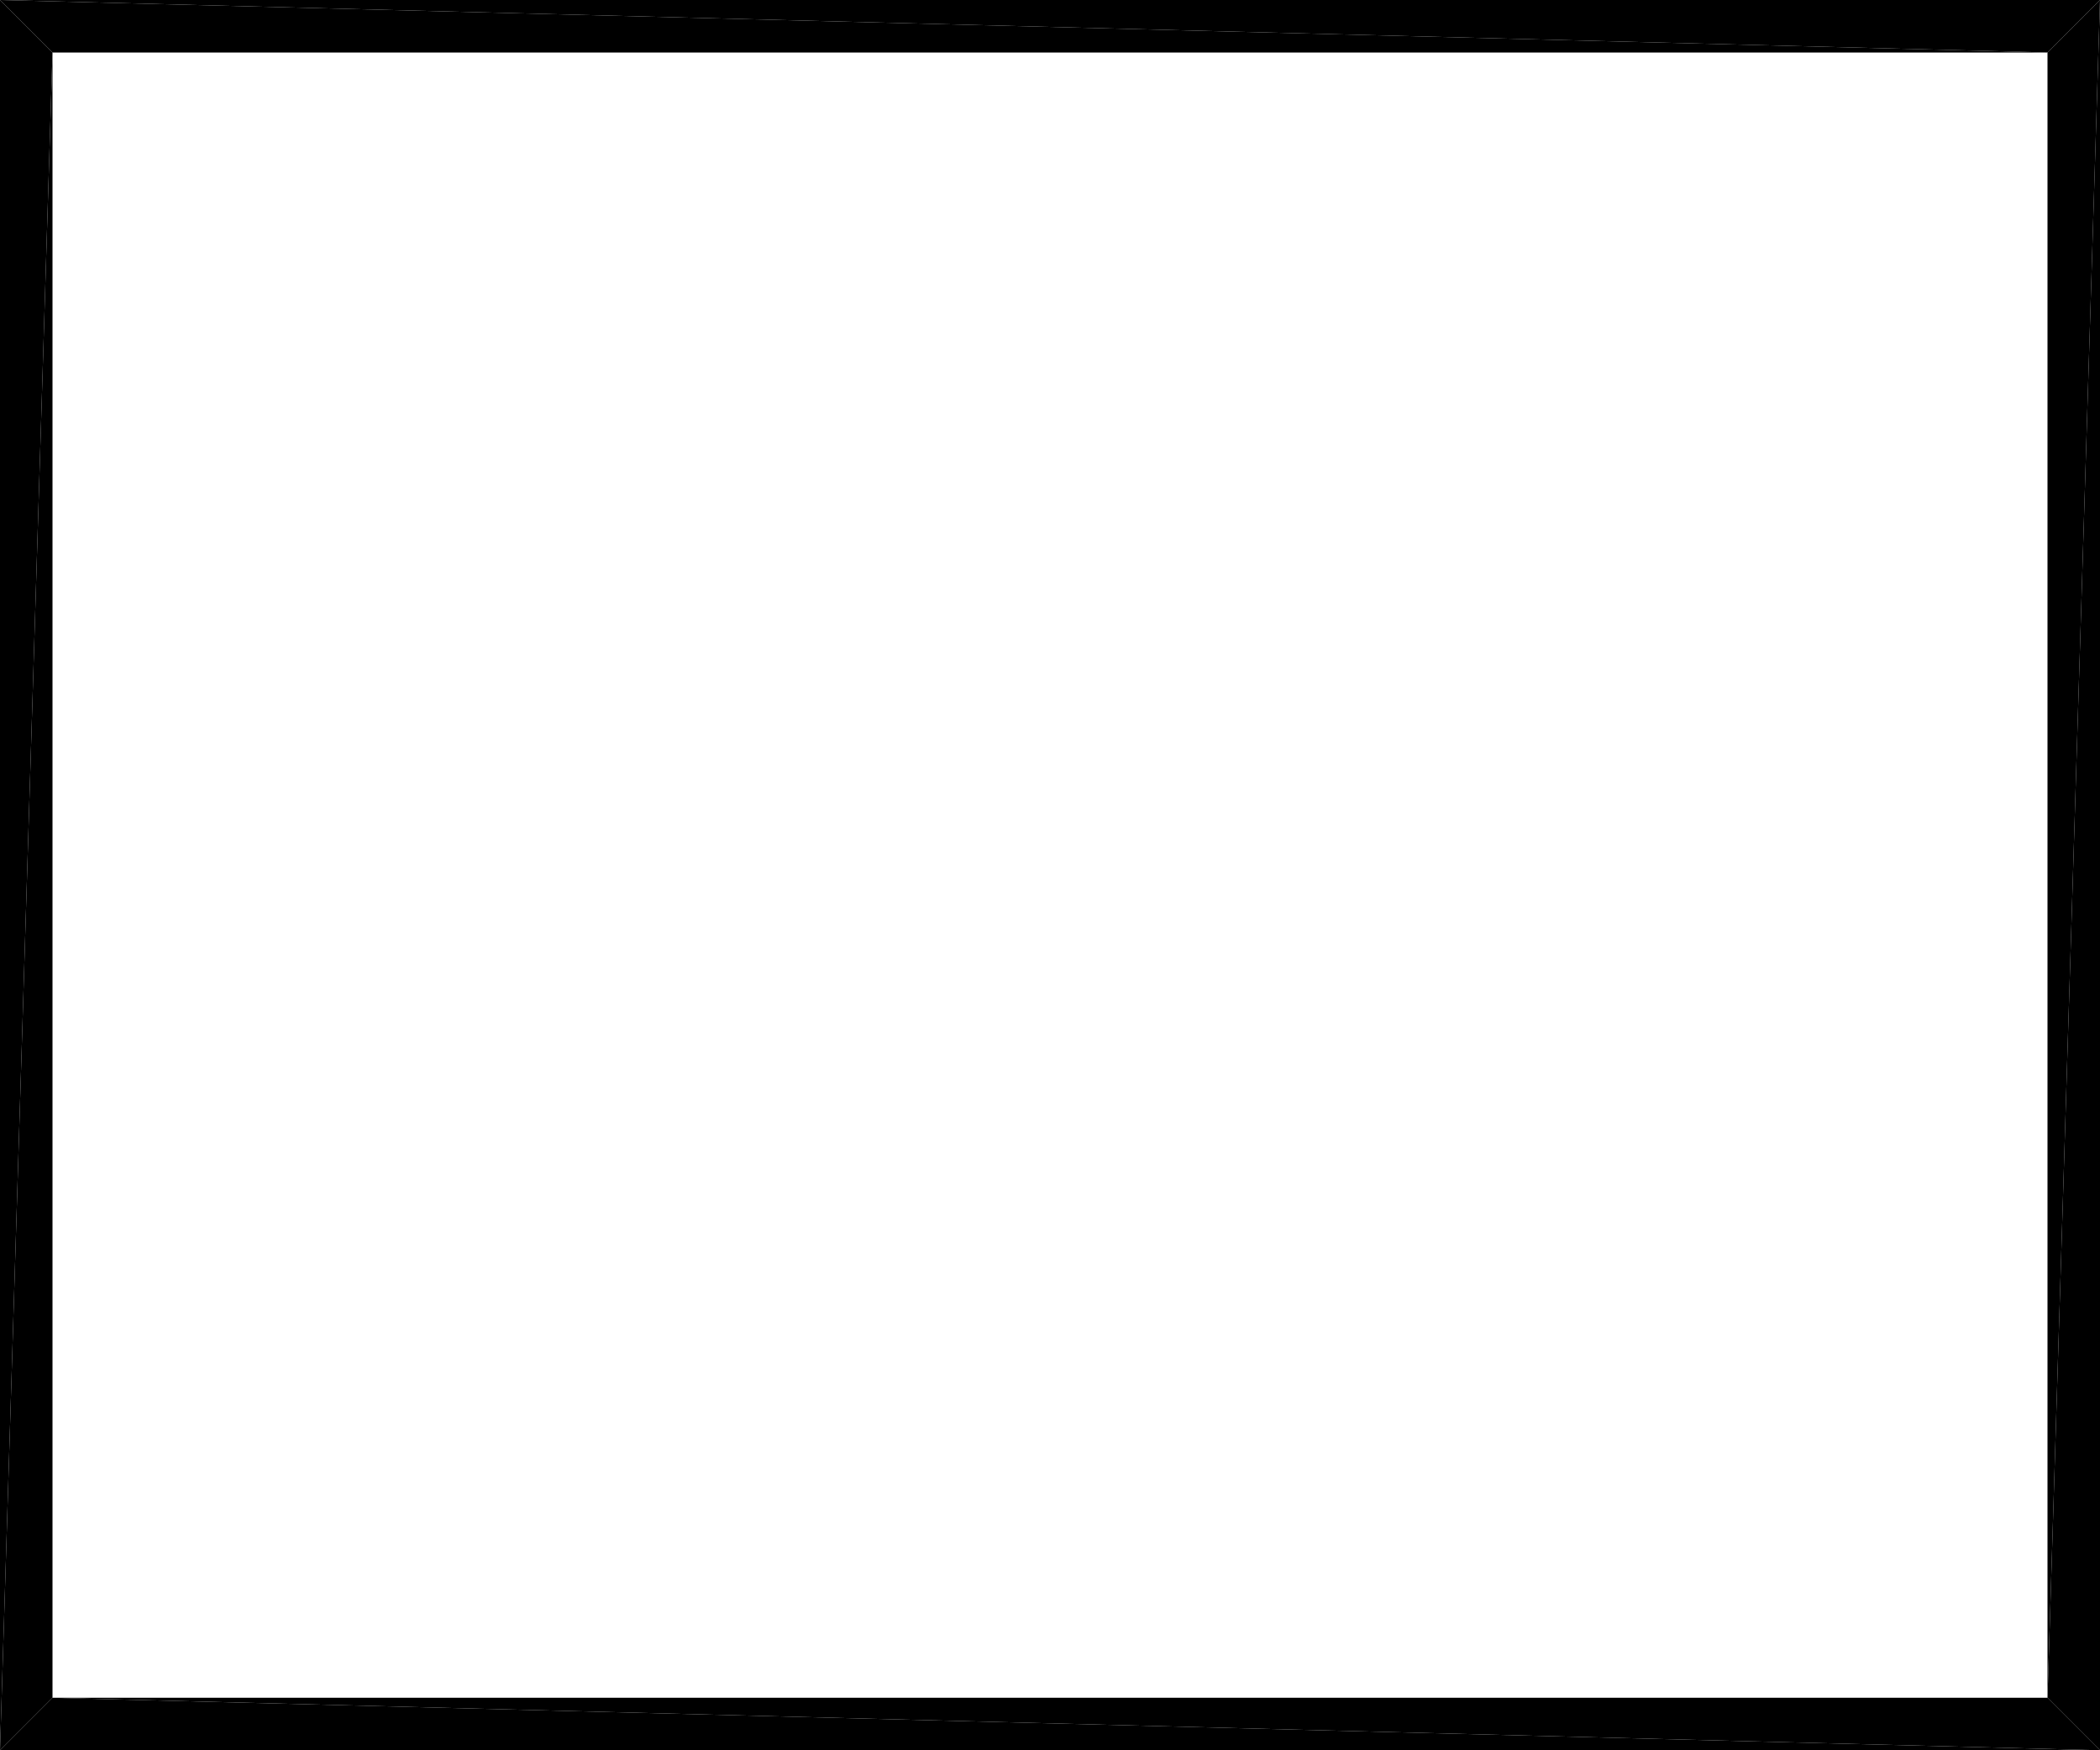
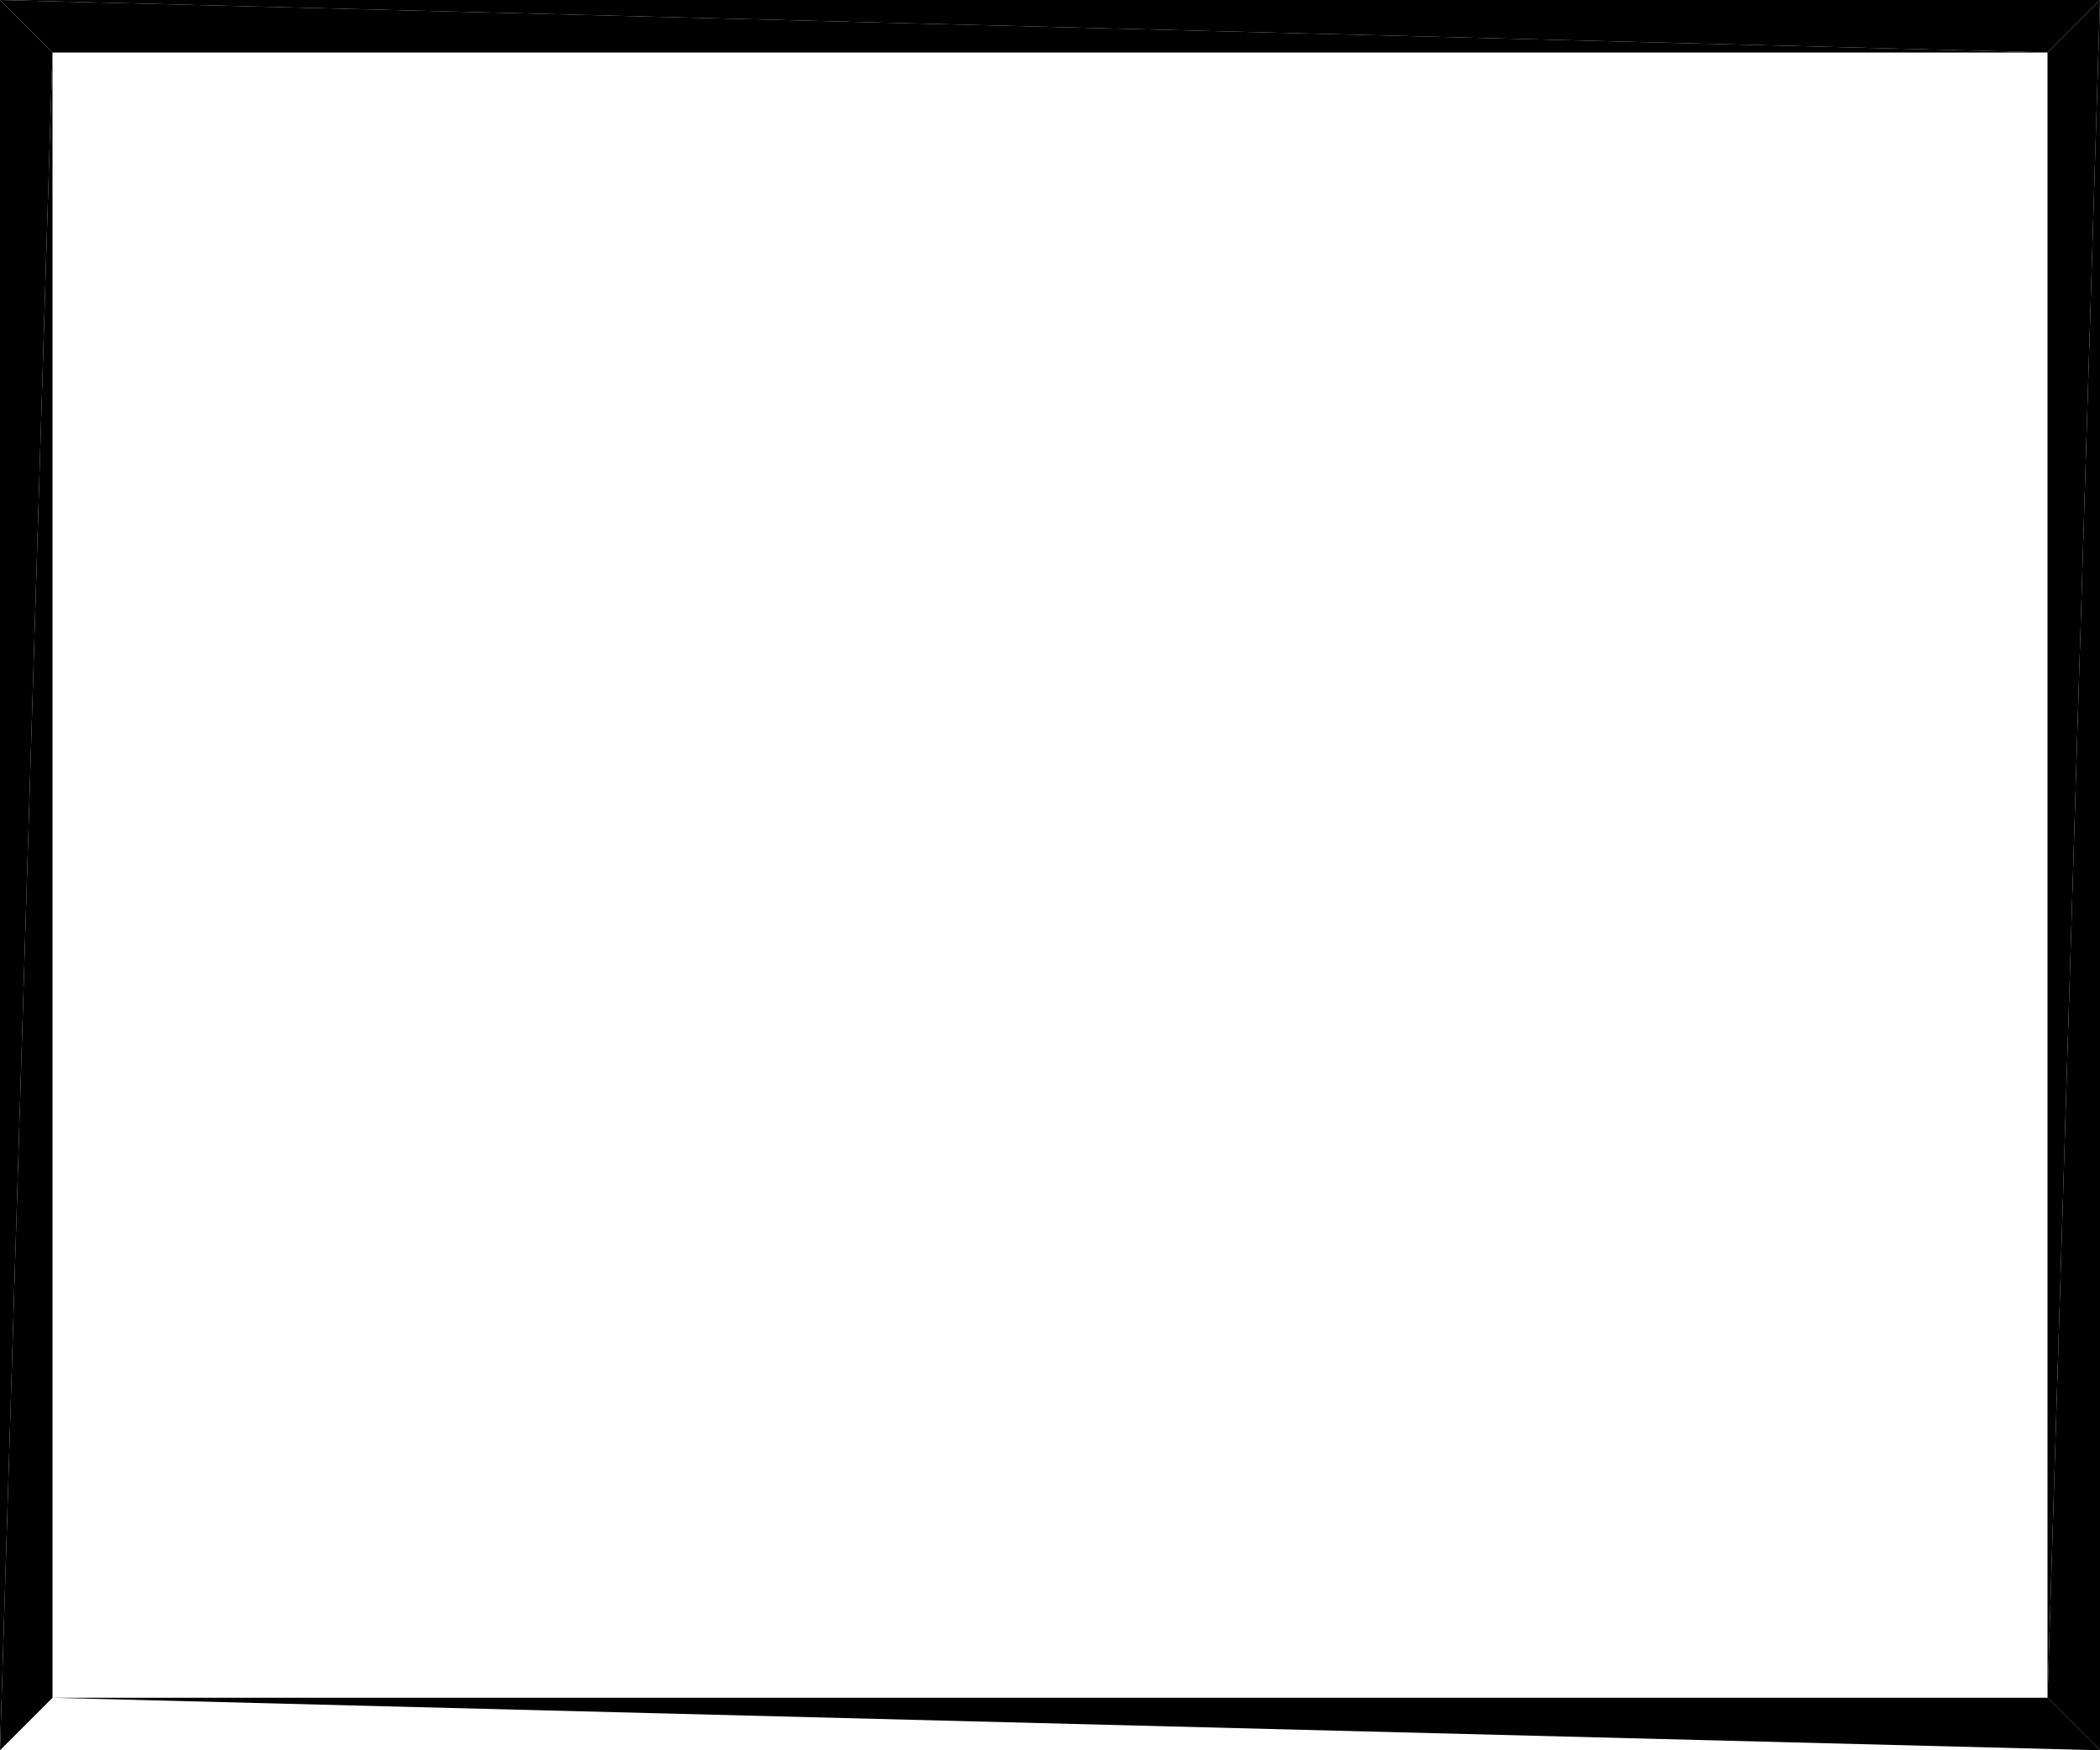
<svg xmlns="http://www.w3.org/2000/svg" version="1.1" baseProfile="tiny" width="12.0cm" height="10.0cm" viewBox="-2.220446E-16 -10.0 12.0 10.0">
  <title>0lY6P5Ur90TAQnnnI6wtnb_1.0</title>
  <desc>Floorplan of floor 1.0 of building 0lY6P5Ur90TAQnnnI6wtnb in scale 1:100</desc>
-   <polygon points="0.3 -0.3 0.0 -0.0 12.0 -0.0" style="fill:black; stroke-width:0" />
  <polygon points="11.7 -0.3 0.3 -0.3 12.0 -0.0" style="fill:black; stroke-width:0" />
  <polygon points="11.7 -0.3 12.0 -0.0 12.0 -10.0" style="fill:black; stroke-width:0" />
  <polygon points="11.7 -9.7 11.7 -0.3 12.0 -10.0" style="fill:black; stroke-width:0" />
  <polygon points="11.7 -9.7 12.0 -10.0 0.0 -10.0" style="fill:black; stroke-width:0" />
  <polygon points="0.3 -9.7 11.7 -9.7 0.0 -10.0" style="fill:black; stroke-width:0" />
  <polygon points="0.3 -9.7 9.860761315262648E-32 -10.0 -2.220446049250313E-16 -1.4791142560641147E-32" style="fill:black; stroke-width:0" />
  <polygon points="0.3 -0.3 0.3 -9.7 -2.220446049250313E-16 -1.4791142560641147E-32" style="fill:black; stroke-width:0" />
</svg>